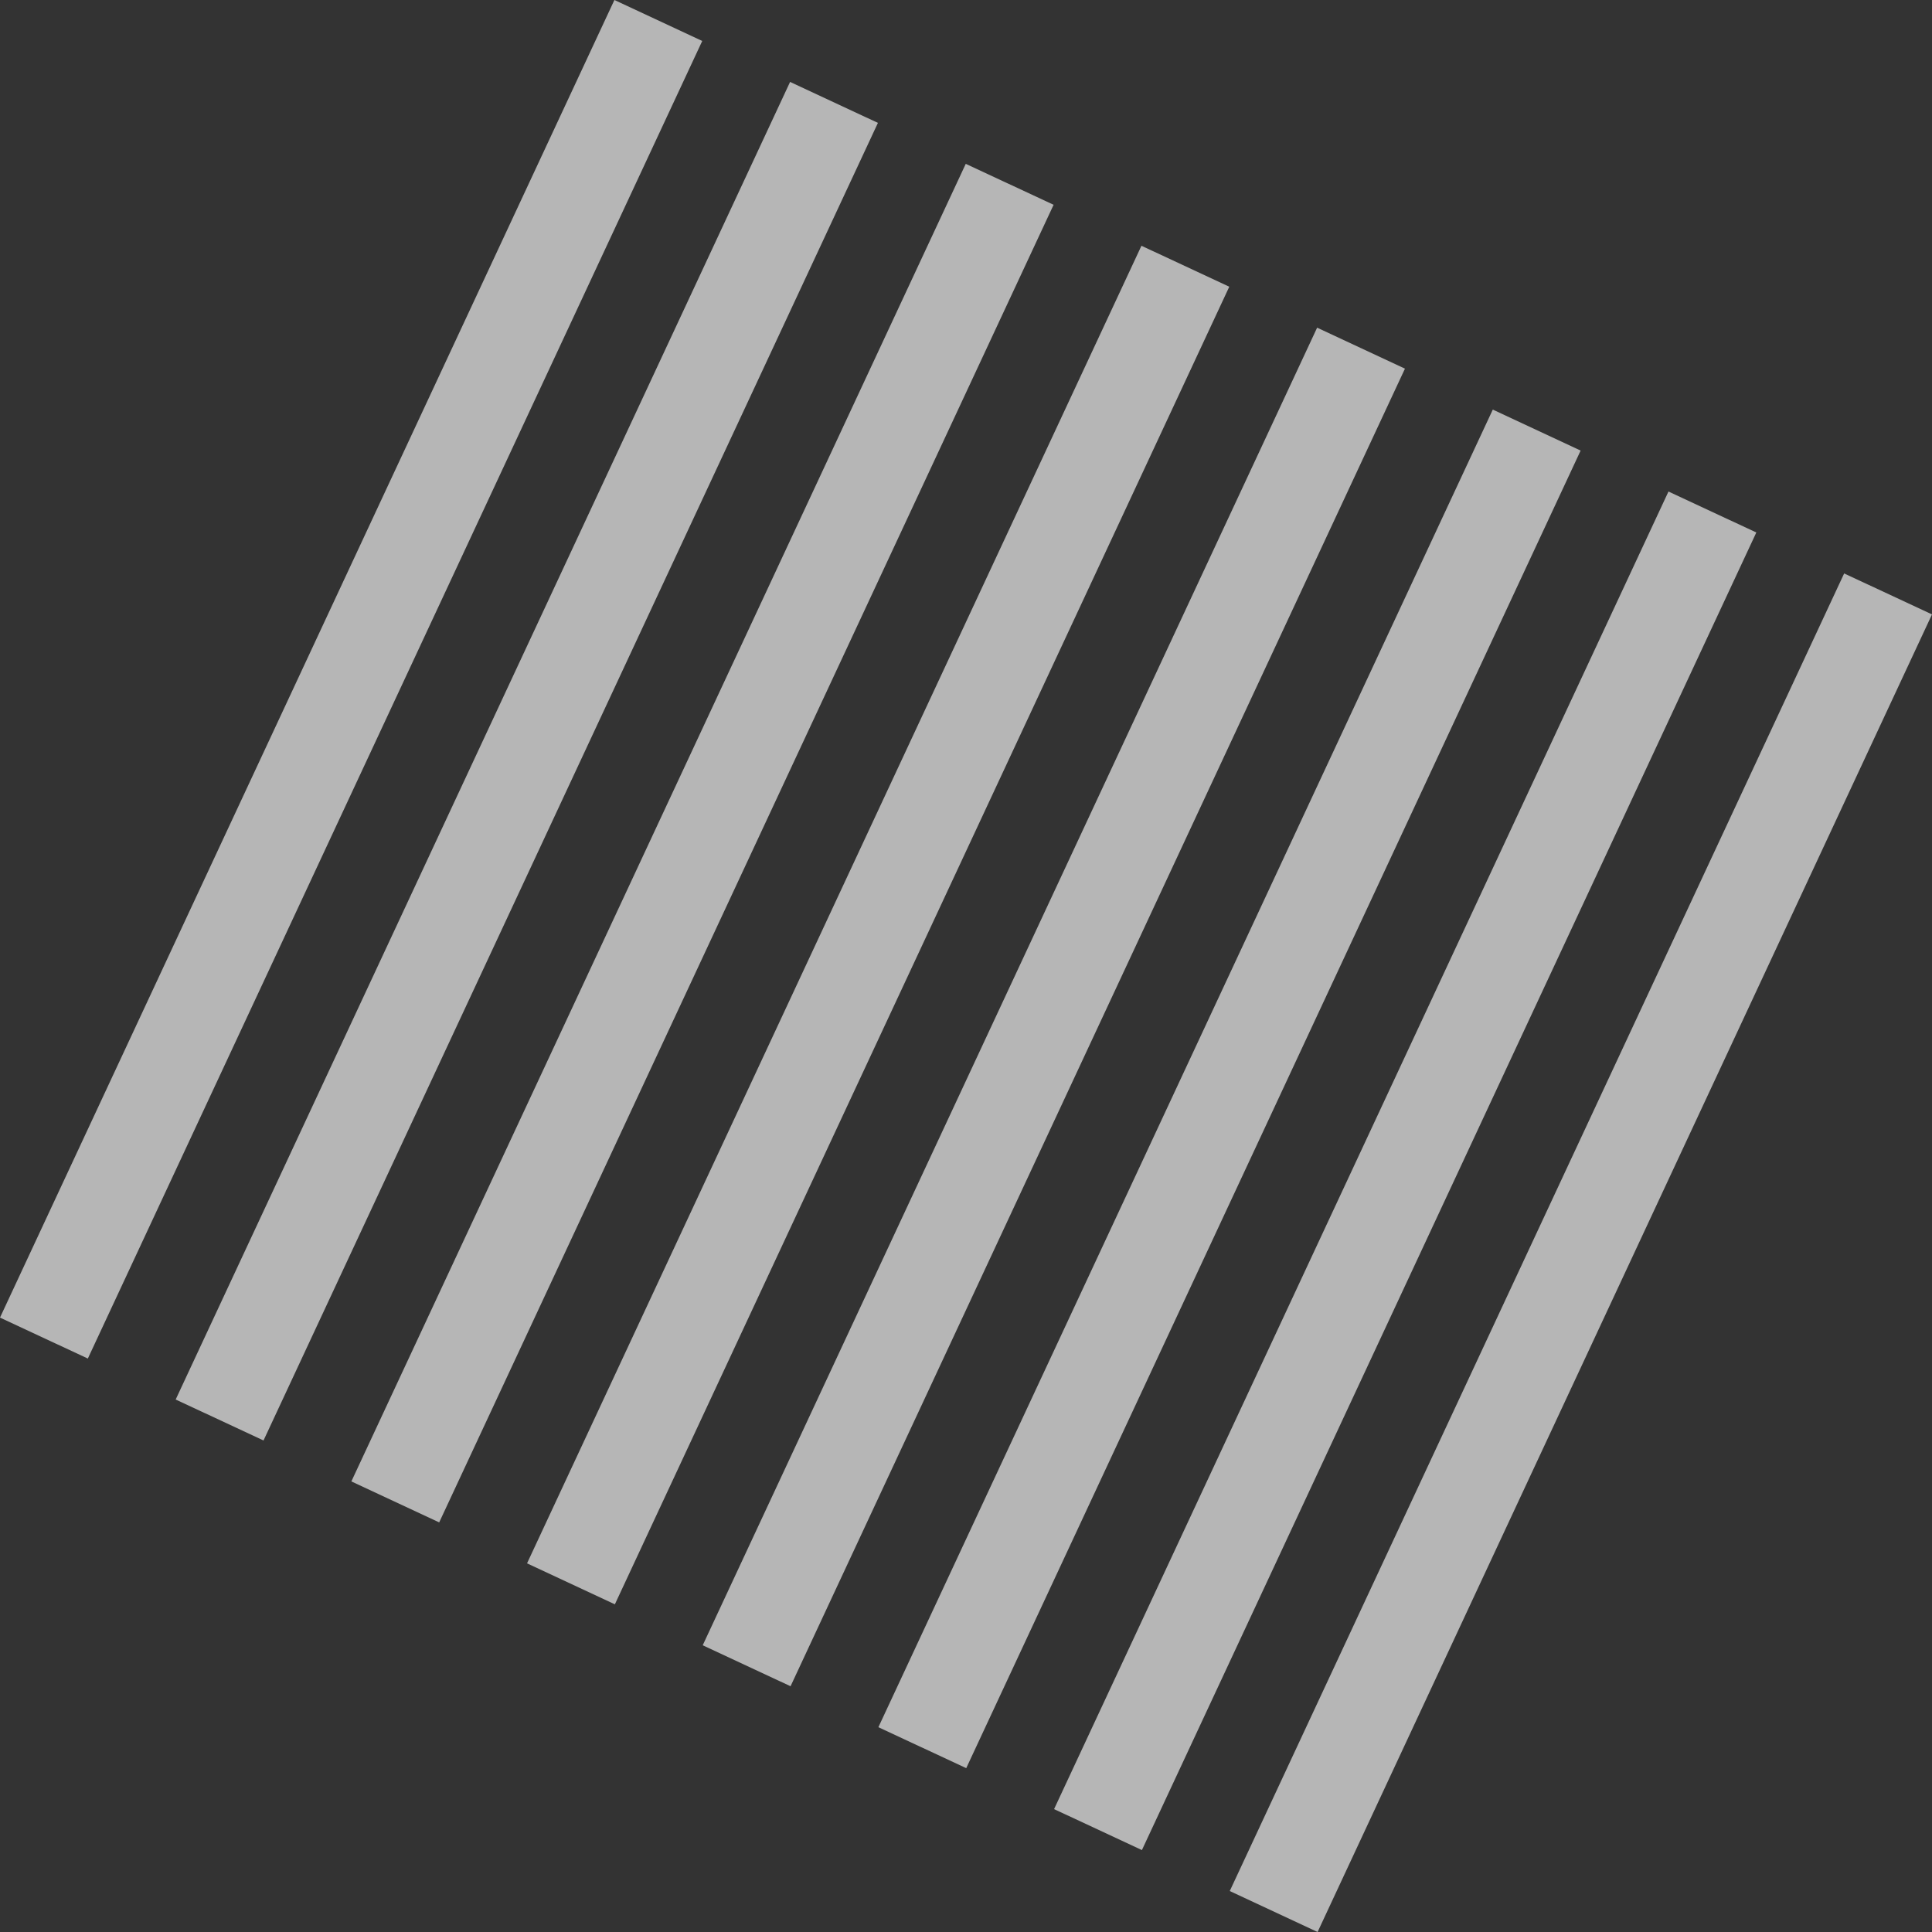
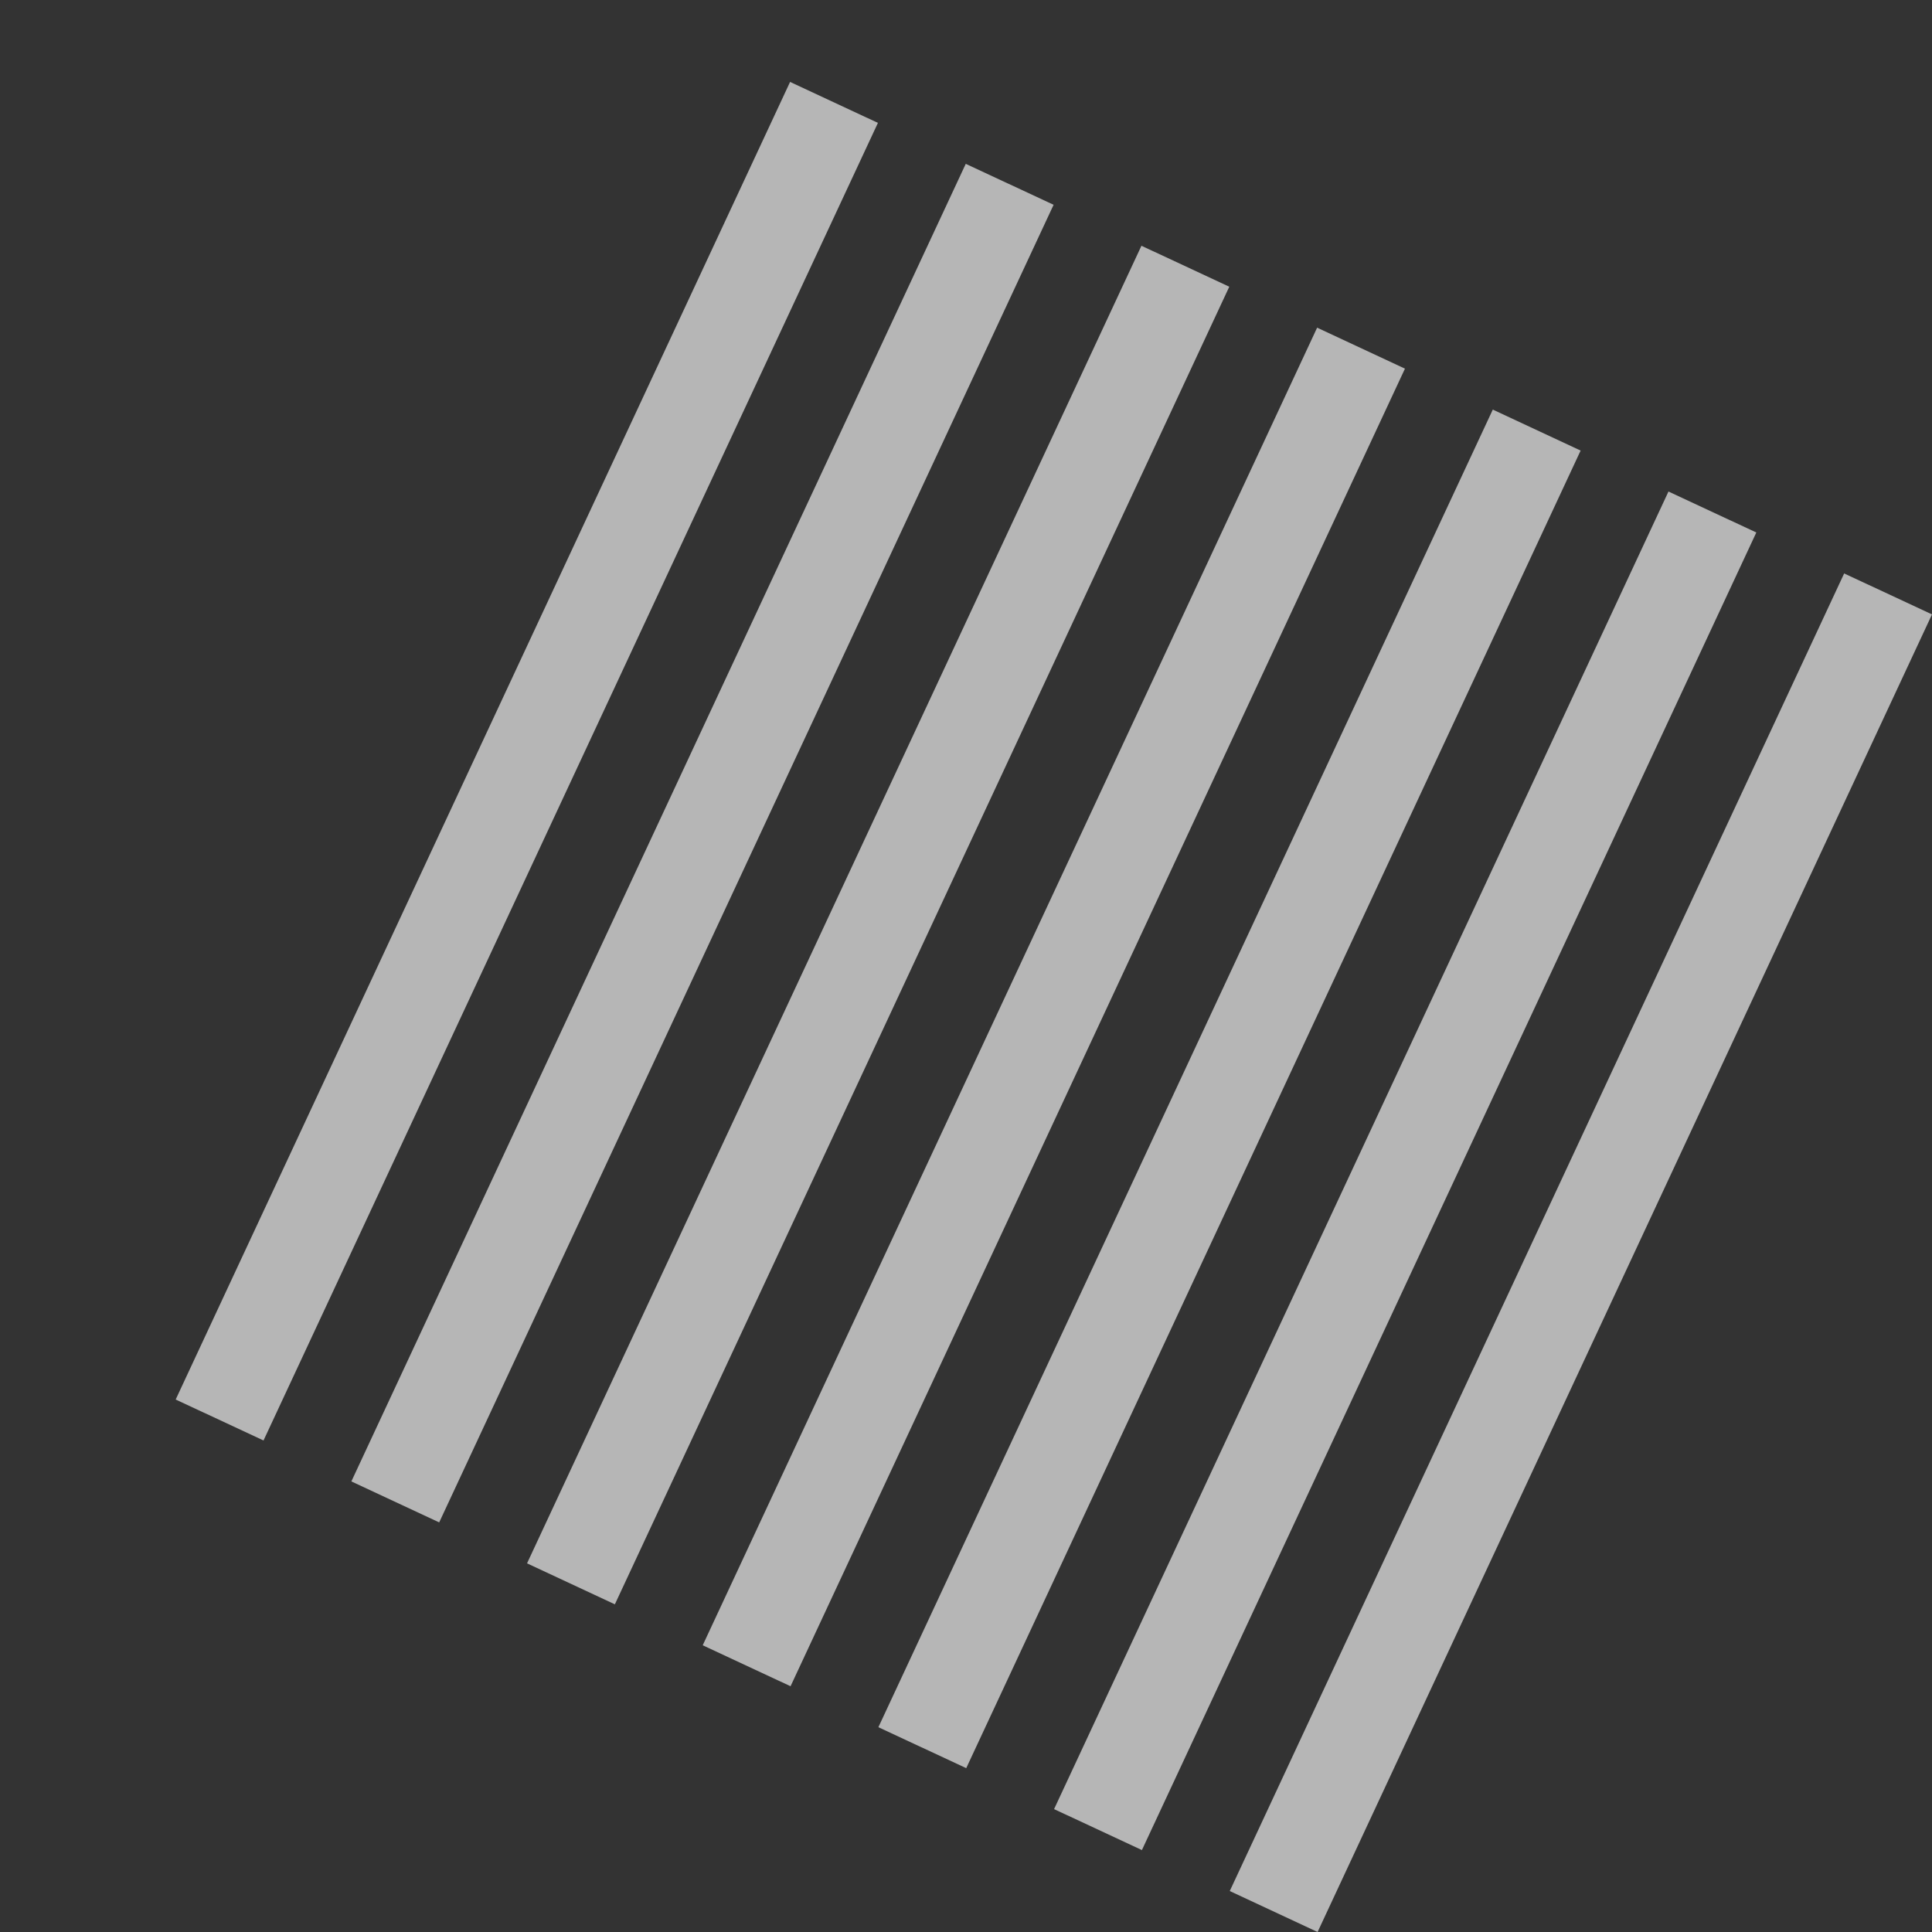
<svg xmlns="http://www.w3.org/2000/svg" width="205.884" height="205.884" viewBox="0 0 205.884 205.884">
  <rect x="0" y="0" width="205.884" height="205.884" fill="#333333" stroke="none" />
  <g id="グループ_7361" data-name="グループ 7361" transform="translate(65.474 0) rotate(25)" opacity="0.641">
    <g id="グループ_533" data-name="グループ 533" transform="translate(144.597 0)">
      <rect id="長方形_169" data-name="長方形 169" width="154.925" height="10.328" transform="translate(0 154.925) rotate(-90)" fill="#fff" />
    </g>
    <g id="グループ_534" data-name="グループ 534" transform="translate(123.94 0)">
      <rect id="長方形_170" data-name="長方形 170" width="154.925" height="10.328" transform="translate(0 154.925) rotate(-90)" fill="#fff" />
    </g>
    <g id="グループ_535" data-name="グループ 535" transform="translate(103.283 0)">
      <rect id="長方形_171" data-name="長方形 171" width="154.925" height="10.328" transform="translate(0 154.925) rotate(-90)" fill="#fff" />
    </g>
    <g id="グループ_536" data-name="グループ 536" transform="translate(82.627 0)">
      <rect id="長方形_172" data-name="長方形 172" width="154.925" height="10.328" transform="translate(0 154.925) rotate(-90)" fill="#fff" />
    </g>
    <g id="グループ_537" data-name="グループ 537" transform="translate(61.97 0)">
      <rect id="長方形_173" data-name="長方形 173" width="154.925" height="10.328" transform="translate(0 154.925) rotate(-90)" fill="#fff" />
    </g>
    <g id="グループ_538" data-name="グループ 538" transform="translate(41.313 0)">
      <rect id="長方形_174" data-name="長方形 174" width="154.925" height="10.328" transform="translate(0 154.925) rotate(-90)" fill="#fff" />
    </g>
    <g id="グループ_539" data-name="グループ 539" transform="translate(20.657 0)">
      <rect id="長方形_175" data-name="長方形 175" width="154.925" height="10.328" transform="translate(0 154.925) rotate(-90)" fill="#fff" />
    </g>
    <g id="グループ_540" data-name="グループ 540" transform="translate(0 0)">
-       <rect id="長方形_176" data-name="長方形 176" width="154.925" height="10.328" transform="translate(0 154.925) rotate(-90)" fill="#fff" />
-     </g>
+       </g>
  </g>
</svg>